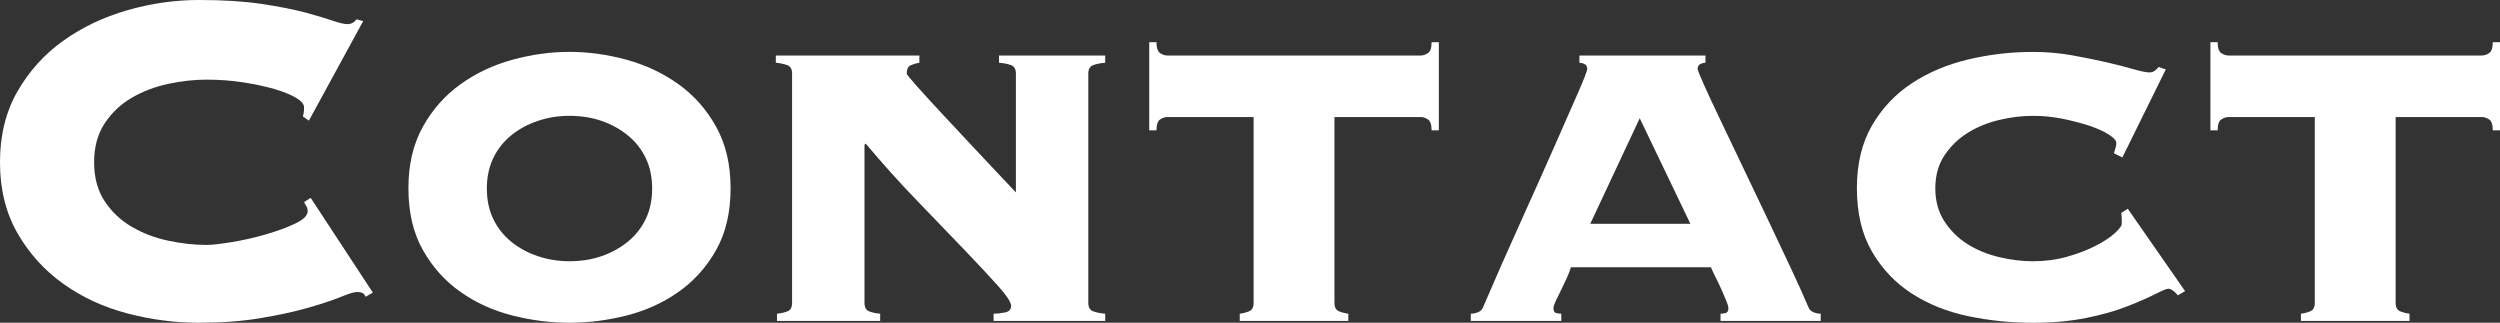
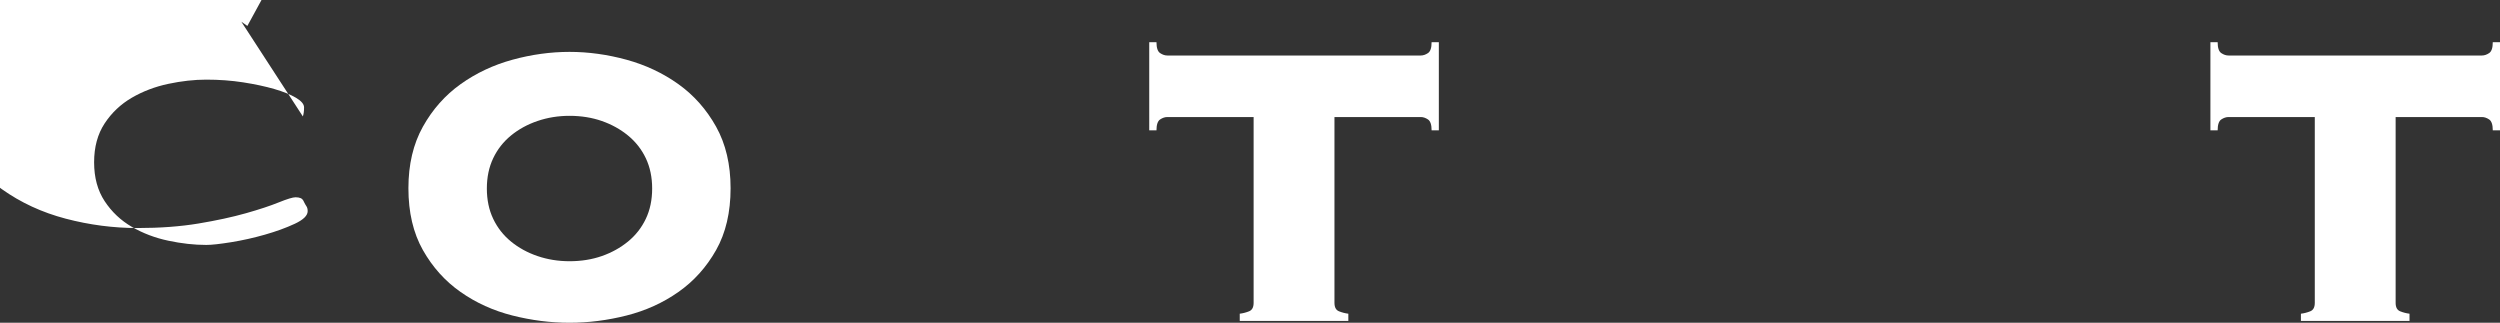
<svg xmlns="http://www.w3.org/2000/svg" id="_レイヤー_2" viewBox="0 0 207.198 26.75">
  <rect x="0" y="0" width="207.198" height="26.75" fill="#333333" stroke="none" />
  <defs>
    <style>.cls-1{fill:#fff;}</style>
  </defs>
  <g id="text">
    <g>
-       <path class="cls-1" d="M25.101,9.65c.032-.1,.058-.208,.074-.325,.017-.116,.025-.258,.025-.425,0-.266-.225-.533-.675-.8-.45-.266-1.05-.508-1.8-.725-.75-.216-1.609-.4-2.575-.55-.968-.15-1.983-.225-3.05-.225-1,0-2.051,.117-3.15,.35-1.1,.234-2.108,.617-3.025,1.15-.917,.534-1.667,1.242-2.25,2.125-.583,.884-.875,1.959-.875,3.225,0,1.267,.292,2.342,.875,3.225,.583,.884,1.333,1.592,2.25,2.125,.917,.534,1.926,.917,3.025,1.15,1.1,.234,2.15,.35,3.15,.35,.433,0,1.116-.075,2.05-.225,.933-.15,1.866-.358,2.8-.625,.933-.266,1.758-.566,2.475-.9,.717-.333,1.075-.683,1.075-1.05,0-.166-.033-.3-.1-.4-.067-.1-.134-.216-.2-.35l.55-.35,5.15,7.85-.601,.35c-.066-.166-.158-.275-.274-.325-.117-.05-.259-.075-.425-.075-.234,0-.7,.142-1.4,.425-.7,.284-1.608,.584-2.725,.9-1.117,.317-2.426,.6-3.926,.85s-3.184,.375-5.05,.375c-2,0-3.983-.258-5.95-.775-1.967-.516-3.733-1.333-5.3-2.45-1.567-1.116-2.833-2.516-3.8-4.2-.967-1.683-1.45-3.641-1.45-5.875,0-2.233,.483-4.191,1.45-5.875,.967-1.683,2.232-3.083,3.8-4.2,1.566-1.116,3.333-1.958,5.3-2.525,1.967-.566,3.95-.85,5.95-.85s3.726,.109,5.175,.325c1.45,.217,2.676,.459,3.676,.725,.966,.267,1.716,.492,2.25,.675,.532,.184,.933,.275,1.199,.275,.301,0,.551-.133,.75-.4l.551,.15-4.5,8.25-.5-.35Z" />
+       <path class="cls-1" d="M25.101,9.65c.032-.1,.058-.208,.074-.325,.017-.116,.025-.258,.025-.425,0-.266-.225-.533-.675-.8-.45-.266-1.05-.508-1.8-.725-.75-.216-1.609-.4-2.575-.55-.968-.15-1.983-.225-3.05-.225-1,0-2.051,.117-3.15,.35-1.1,.234-2.108,.617-3.025,1.15-.917,.534-1.667,1.242-2.25,2.125-.583,.884-.875,1.959-.875,3.225,0,1.267,.292,2.342,.875,3.225,.583,.884,1.333,1.592,2.25,2.125,.917,.534,1.926,.917,3.025,1.15,1.1,.234,2.15,.35,3.15,.35,.433,0,1.116-.075,2.05-.225,.933-.15,1.866-.358,2.8-.625,.933-.266,1.758-.566,2.475-.9,.717-.333,1.075-.683,1.075-1.05,0-.166-.033-.3-.1-.4-.067-.1-.134-.216-.2-.35c-.066-.166-.158-.275-.274-.325-.117-.05-.259-.075-.425-.075-.234,0-.7,.142-1.4,.425-.7,.284-1.608,.584-2.725,.9-1.117,.317-2.426,.6-3.926,.85s-3.184,.375-5.05,.375c-2,0-3.983-.258-5.95-.775-1.967-.516-3.733-1.333-5.3-2.45-1.567-1.116-2.833-2.516-3.8-4.2-.967-1.683-1.45-3.641-1.45-5.875,0-2.233,.483-4.191,1.45-5.875,.967-1.683,2.232-3.083,3.8-4.2,1.566-1.116,3.333-1.958,5.3-2.525,1.967-.566,3.95-.85,5.95-.85s3.726,.109,5.175,.325c1.45,.217,2.676,.459,3.676,.725,.966,.267,1.716,.492,2.25,.675,.532,.184,.933,.275,1.199,.275,.301,0,.551-.133,.75-.4l.551,.15-4.5,8.25-.5-.35Z" />
      <path class="cls-1" d="M47.2,4.3c1.566,0,3.141,.217,4.725,.65,1.583,.434,3.017,1.109,4.3,2.025,1.283,.917,2.325,2.092,3.125,3.525,.8,1.434,1.2,3.134,1.2,5.1,0,2-.4,3.709-1.2,5.125-.8,1.417-1.842,2.575-3.125,3.475s-2.717,1.55-4.3,1.95c-1.584,.4-3.158,.6-4.725,.6-1.567,0-3.143-.2-4.726-.6-1.583-.4-3.017-1.05-4.3-1.95s-2.325-2.058-3.125-3.475c-.8-1.416-1.2-3.125-1.2-5.125,0-1.966,.4-3.666,1.2-5.1,.8-1.433,1.842-2.608,3.125-3.525,1.283-.916,2.717-1.591,4.3-2.025,1.583-.433,3.158-.65,4.726-.65Zm0,5.3c-.934,0-1.817,.143-2.65,.427-.834,.284-1.567,.686-2.2,1.205-.634,.519-1.125,1.147-1.475,1.883-.351,.737-.525,1.573-.525,2.51,0,.938,.175,1.774,.525,2.51,.35,.737,.841,1.364,1.475,1.883,.633,.519,1.366,.921,2.2,1.205,.833,.284,1.717,.427,2.65,.427,.966,0,1.857-.142,2.675-.427,.816-.284,1.541-.687,2.175-1.205,.633-.519,1.125-1.146,1.475-1.883,.351-.736,.525-1.573,.525-2.51,0-.937-.175-1.773-.525-2.51-.35-.736-.842-1.364-1.475-1.883-.634-.519-1.358-.92-2.175-1.205-.817-.284-1.709-.427-2.675-.427Z" />
-       <path class="cls-1" d="M90.199,25.1c0,.367,.133,.6,.4,.7,.267,.1,.6,.167,1,.2v.6h-9.25v-.6c.267,0,.575-.033,.925-.1,.35-.066,.525-.25,.525-.55s-.367-.858-1.101-1.675c-.733-.816-1.675-1.825-2.825-3.025-1.149-1.2-2.441-2.542-3.875-4.025-1.434-1.483-2.85-3.058-4.25-4.725l-.1,.1v13.1c0,.367,.125,.6,.375,.7,.25,.1,.558,.167,.925,.2v.6h-8.55v-.6c.333-.033,.625-.1,.875-.2,.25-.1,.375-.333,.375-.7V6.1c0-.366-.134-.6-.4-.7-.267-.1-.583-.167-.949-.2v-.6h11.899v.6c-.233,.034-.467,.1-.7,.2-.233,.1-.35,.334-.35,.7,0,.067,.275,.409,.825,1.025,.55,.617,1.258,1.392,2.125,2.325,.866,.934,1.833,1.967,2.899,3.1,1.066,1.134,2.133,2.267,3.2,3.4V6.1c0-.366-.134-.6-.399-.7-.268-.1-.601-.167-1-.2v-.6h8.8v.6c-.4,.034-.733,.1-1,.2-.268,.1-.4,.334-.4,.7V25.1Z" />
      <path class="cls-1" d="M117.749,4.6c.2,0,.4-.066,.6-.2,.2-.133,.301-.433,.301-.9h.6v7.3h-.6c0-.466-.101-.766-.301-.9-.199-.133-.399-.2-.6-.2h-7.15v15.4c0,.367,.125,.6,.375,.7,.25,.1,.508,.167,.775,.2v.6h-9v-.6c.267-.033,.525-.1,.775-.2,.25-.1,.375-.333,.375-.7V9.7h-7.15c-.2,0-.4,.067-.6,.2-.2,.134-.301,.434-.301,.9h-.6V3.5h.6c0,.467,.101,.767,.301,.9,.199,.134,.399,.2,.6,.2h21Z" />
-       <path class="cls-1" d="M142.599,26c.101,0,.233-.016,.4-.05,.166-.033,.25-.166,.25-.4,0-.133-.059-.341-.175-.625-.117-.283-.25-.591-.4-.925-.149-.333-.309-.666-.475-1-.167-.333-.3-.616-.4-.85h-11.6c-.067,.234-.175,.517-.325,.85-.15,.334-.309,.667-.475,1-.168,.334-.317,.642-.45,.925-.134,.284-.2,.492-.2,.625,0,.234,.083,.367,.25,.4,.166,.034,.3,.05,.4,.05v.6h-7.5v-.6c.199,0,.399-.041,.6-.125,.2-.083,.333-.208,.4-.375,1-2.333,2.016-4.641,3.05-6.925,1.032-2.283,1.958-4.35,2.774-6.2s1.492-3.383,2.025-4.6c.533-1.216,.8-1.908,.8-2.075,0-.3-.217-.466-.649-.5v-.6h10.449v.6c-.434,.034-.649,.2-.649,.5,0,.1,.175,.542,.524,1.325,.351,.784,.809,1.767,1.375,2.95,.566,1.184,1.191,2.492,1.875,3.925,.684,1.434,1.367,2.867,2.051,4.3,.683,1.434,1.324,2.792,1.925,4.075,.6,1.284,1.083,2.359,1.45,3.225,.066,.167,.199,.292,.399,.375,.2,.084,.4,.125,.601,.125v.6h-8.301v-.6Zm-6.699-16.2l-4.101,8.75h8.3l-4.199-8.75Z" />
-       <path class="cls-1" d="M175.898,13.05l-.7-.35c.033-.133,.075-.266,.125-.4,.051-.133,.075-.283,.075-.45,0-.2-.208-.433-.625-.7-.417-.266-.95-.508-1.6-.725-.65-.216-1.384-.408-2.2-.575-.817-.166-1.643-.25-2.475-.25-.934,0-1.884,.117-2.851,.352s-1.833,.594-2.6,1.08c-.768,.485-1.4,1.104-1.9,1.857-.5,.753-.75,1.666-.75,2.737,0,1.037,.25,1.941,.75,2.712,.5,.77,1.133,1.398,1.9,1.883,.767,.485,1.633,.845,2.6,1.079s1.917,.352,2.851,.352c1,0,1.941-.125,2.824-.375s1.667-.55,2.351-.9c.683-.35,1.216-.7,1.6-1.05,.383-.35,.575-.608,.575-.775v-.45c0-.2-.018-.35-.05-.45l.55-.35,4.75,6.826-.6,.347c-.301-.363-.567-.545-.801-.545-.133,0-.492,.149-1.074,.446-.584,.297-1.359,.635-2.325,1.015-.968,.38-2.108,.702-3.425,.966-1.317,.264-2.775,.396-4.375,.396-1.834,0-3.625-.183-5.375-.55-1.75-.366-3.309-.991-4.676-1.875-1.367-.883-2.467-2.041-3.3-3.475-.833-1.433-1.25-3.183-1.25-5.25,0-2.033,.417-3.766,1.25-5.2,.833-1.433,1.933-2.6,3.3-3.5,1.367-.9,2.926-1.558,4.676-1.975,1.75-.416,3.541-.625,5.375-.625,1.1,0,2.166,.092,3.199,.275,1.033,.184,1.983,.375,2.851,.575,.866,.2,1.616,.392,2.25,.575,.633,.184,1.083,.275,1.35,.275,.167,0,.316-.05,.45-.15,.133-.1,.232-.2,.3-.3l.601,.2-3.601,7.3Z" />
      <path class="cls-1" d="M205.698,4.6c.2,0,.4-.066,.6-.2,.2-.133,.301-.433,.301-.9h.6v7.3h-.6c0-.466-.101-.766-.301-.9-.199-.133-.399-.2-.6-.2h-7.15v15.4c0,.367,.125,.6,.375,.7,.25,.1,.508,.167,.775,.2v.6h-9v-.6c.267-.033,.525-.1,.775-.2,.25-.1,.375-.333,.375-.7V9.7h-7.15c-.2,0-.4,.067-.6,.2-.2,.134-.301,.434-.301,.9h-.6V3.5h.6c0,.467,.101,.767,.301,.9,.199,.134,.399,.2,.6,.2h21Z" />
    </g>
  </g>
</svg>